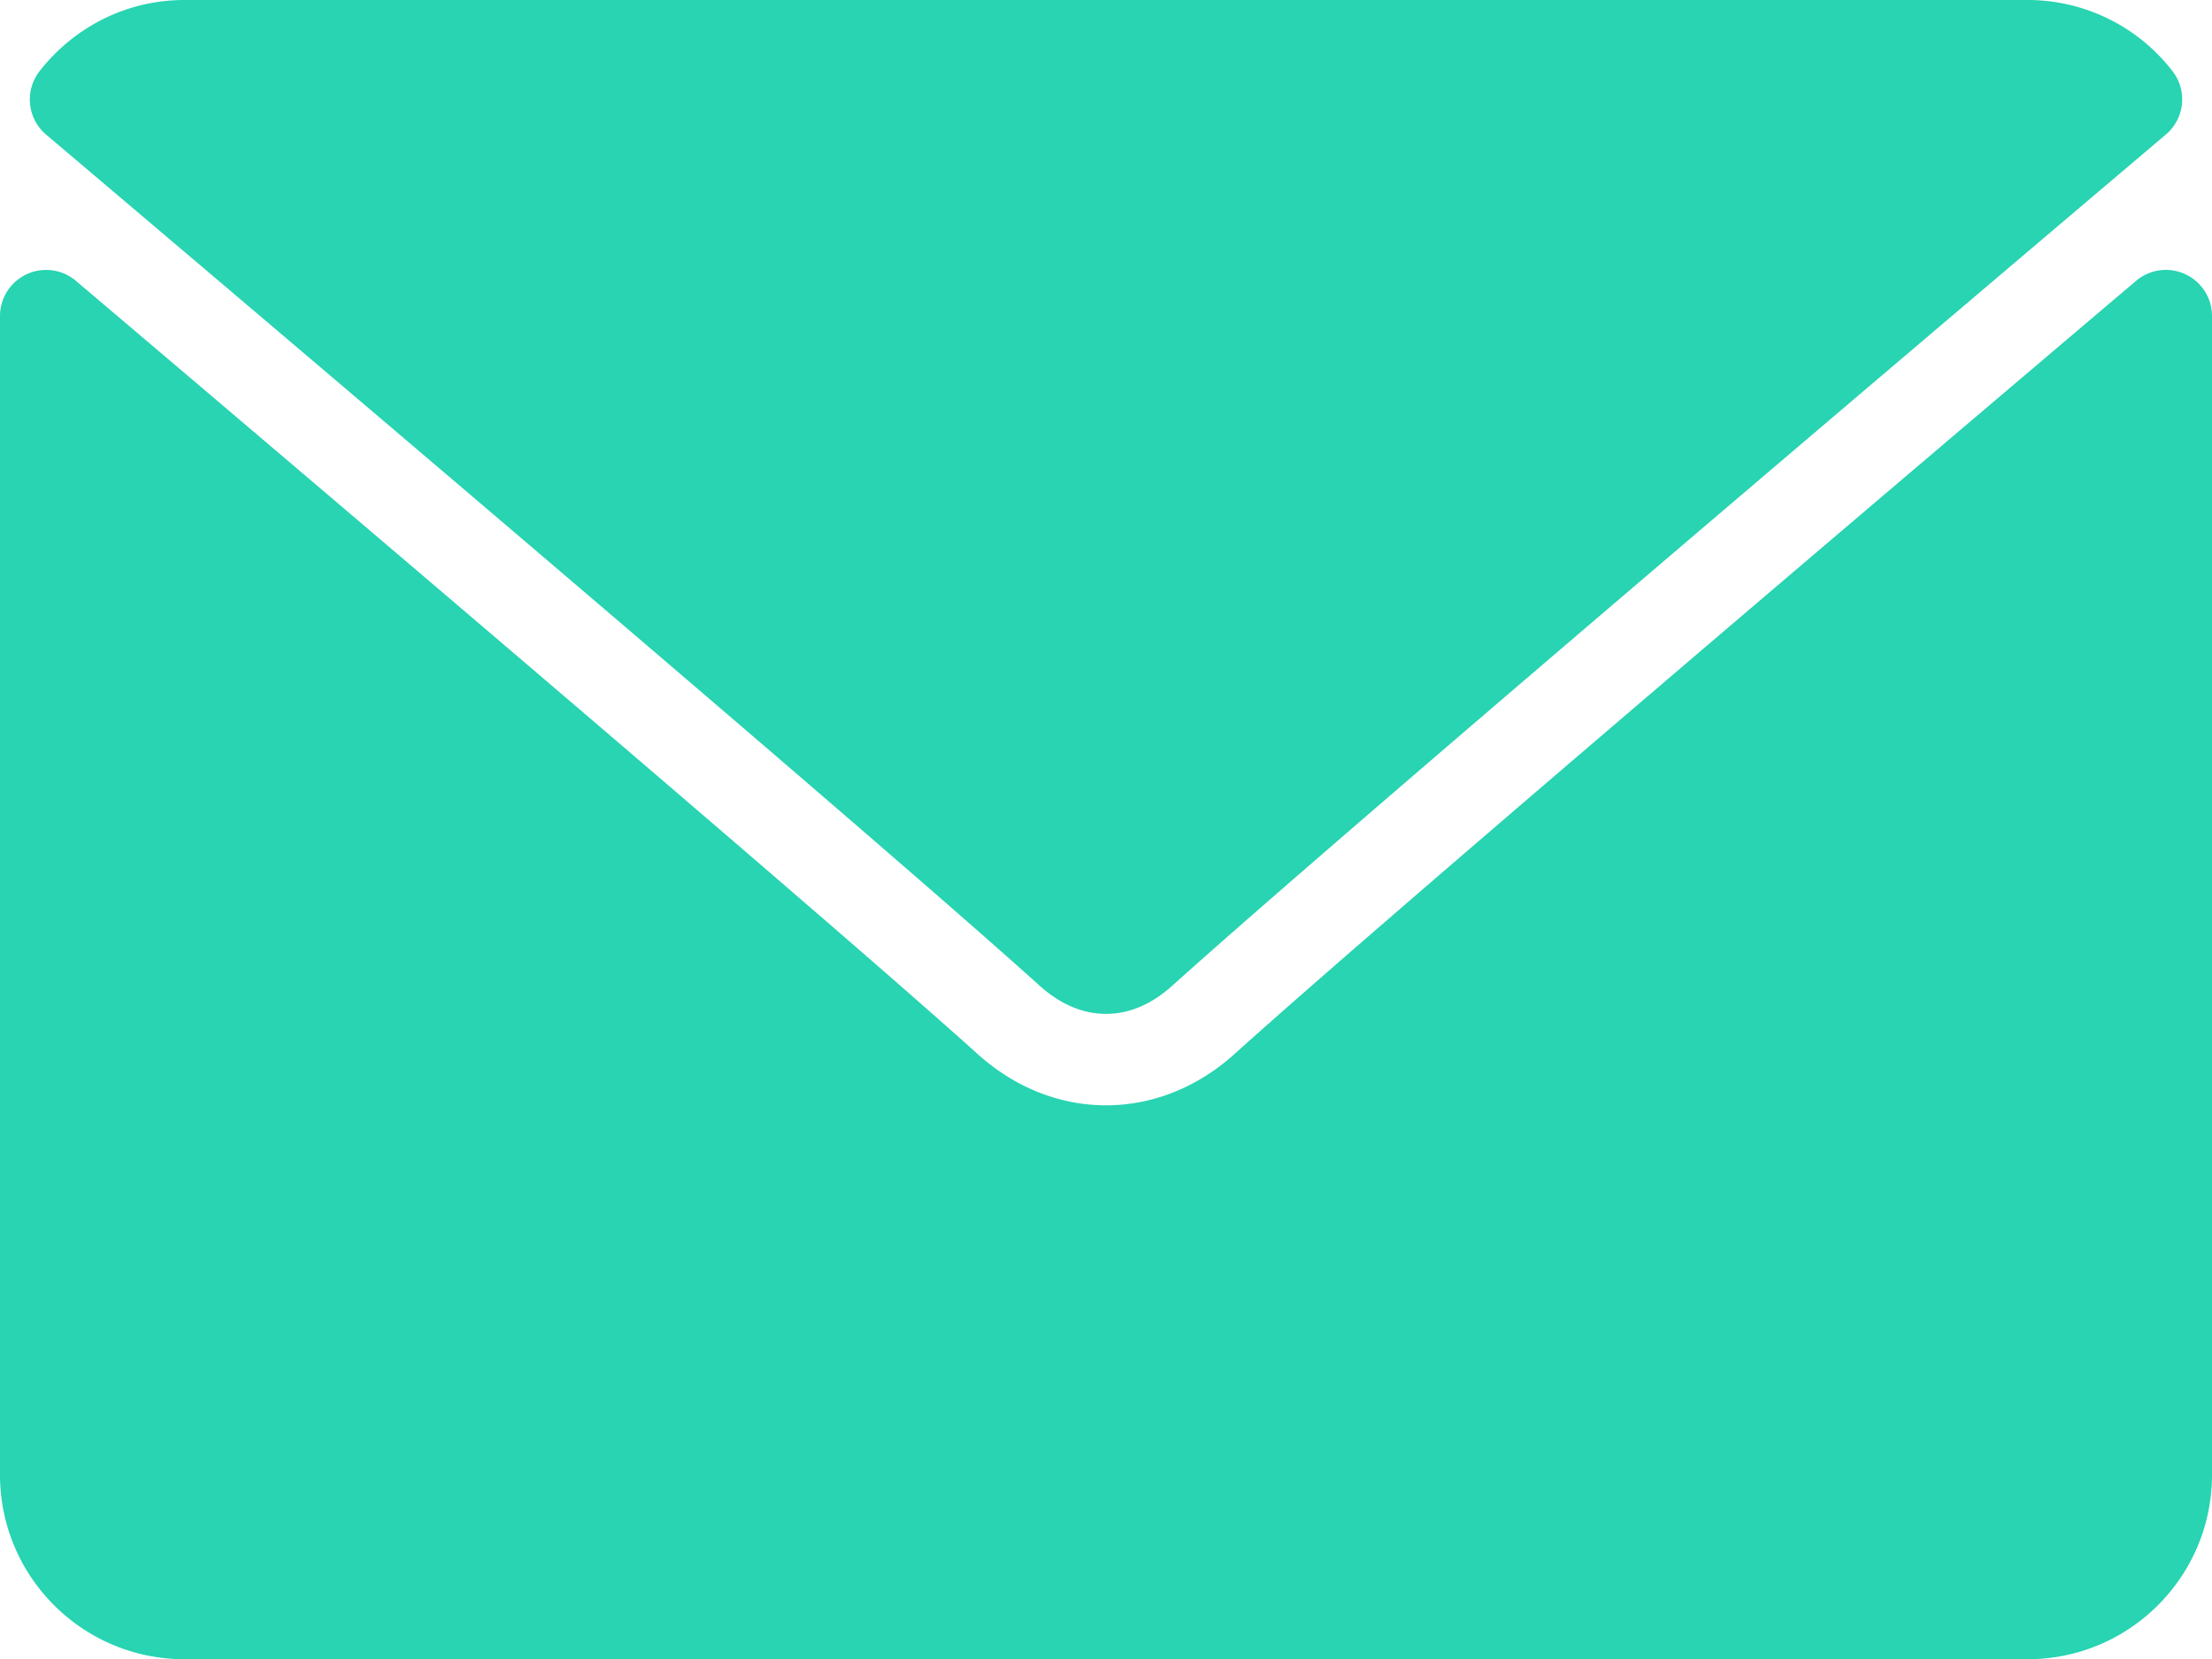
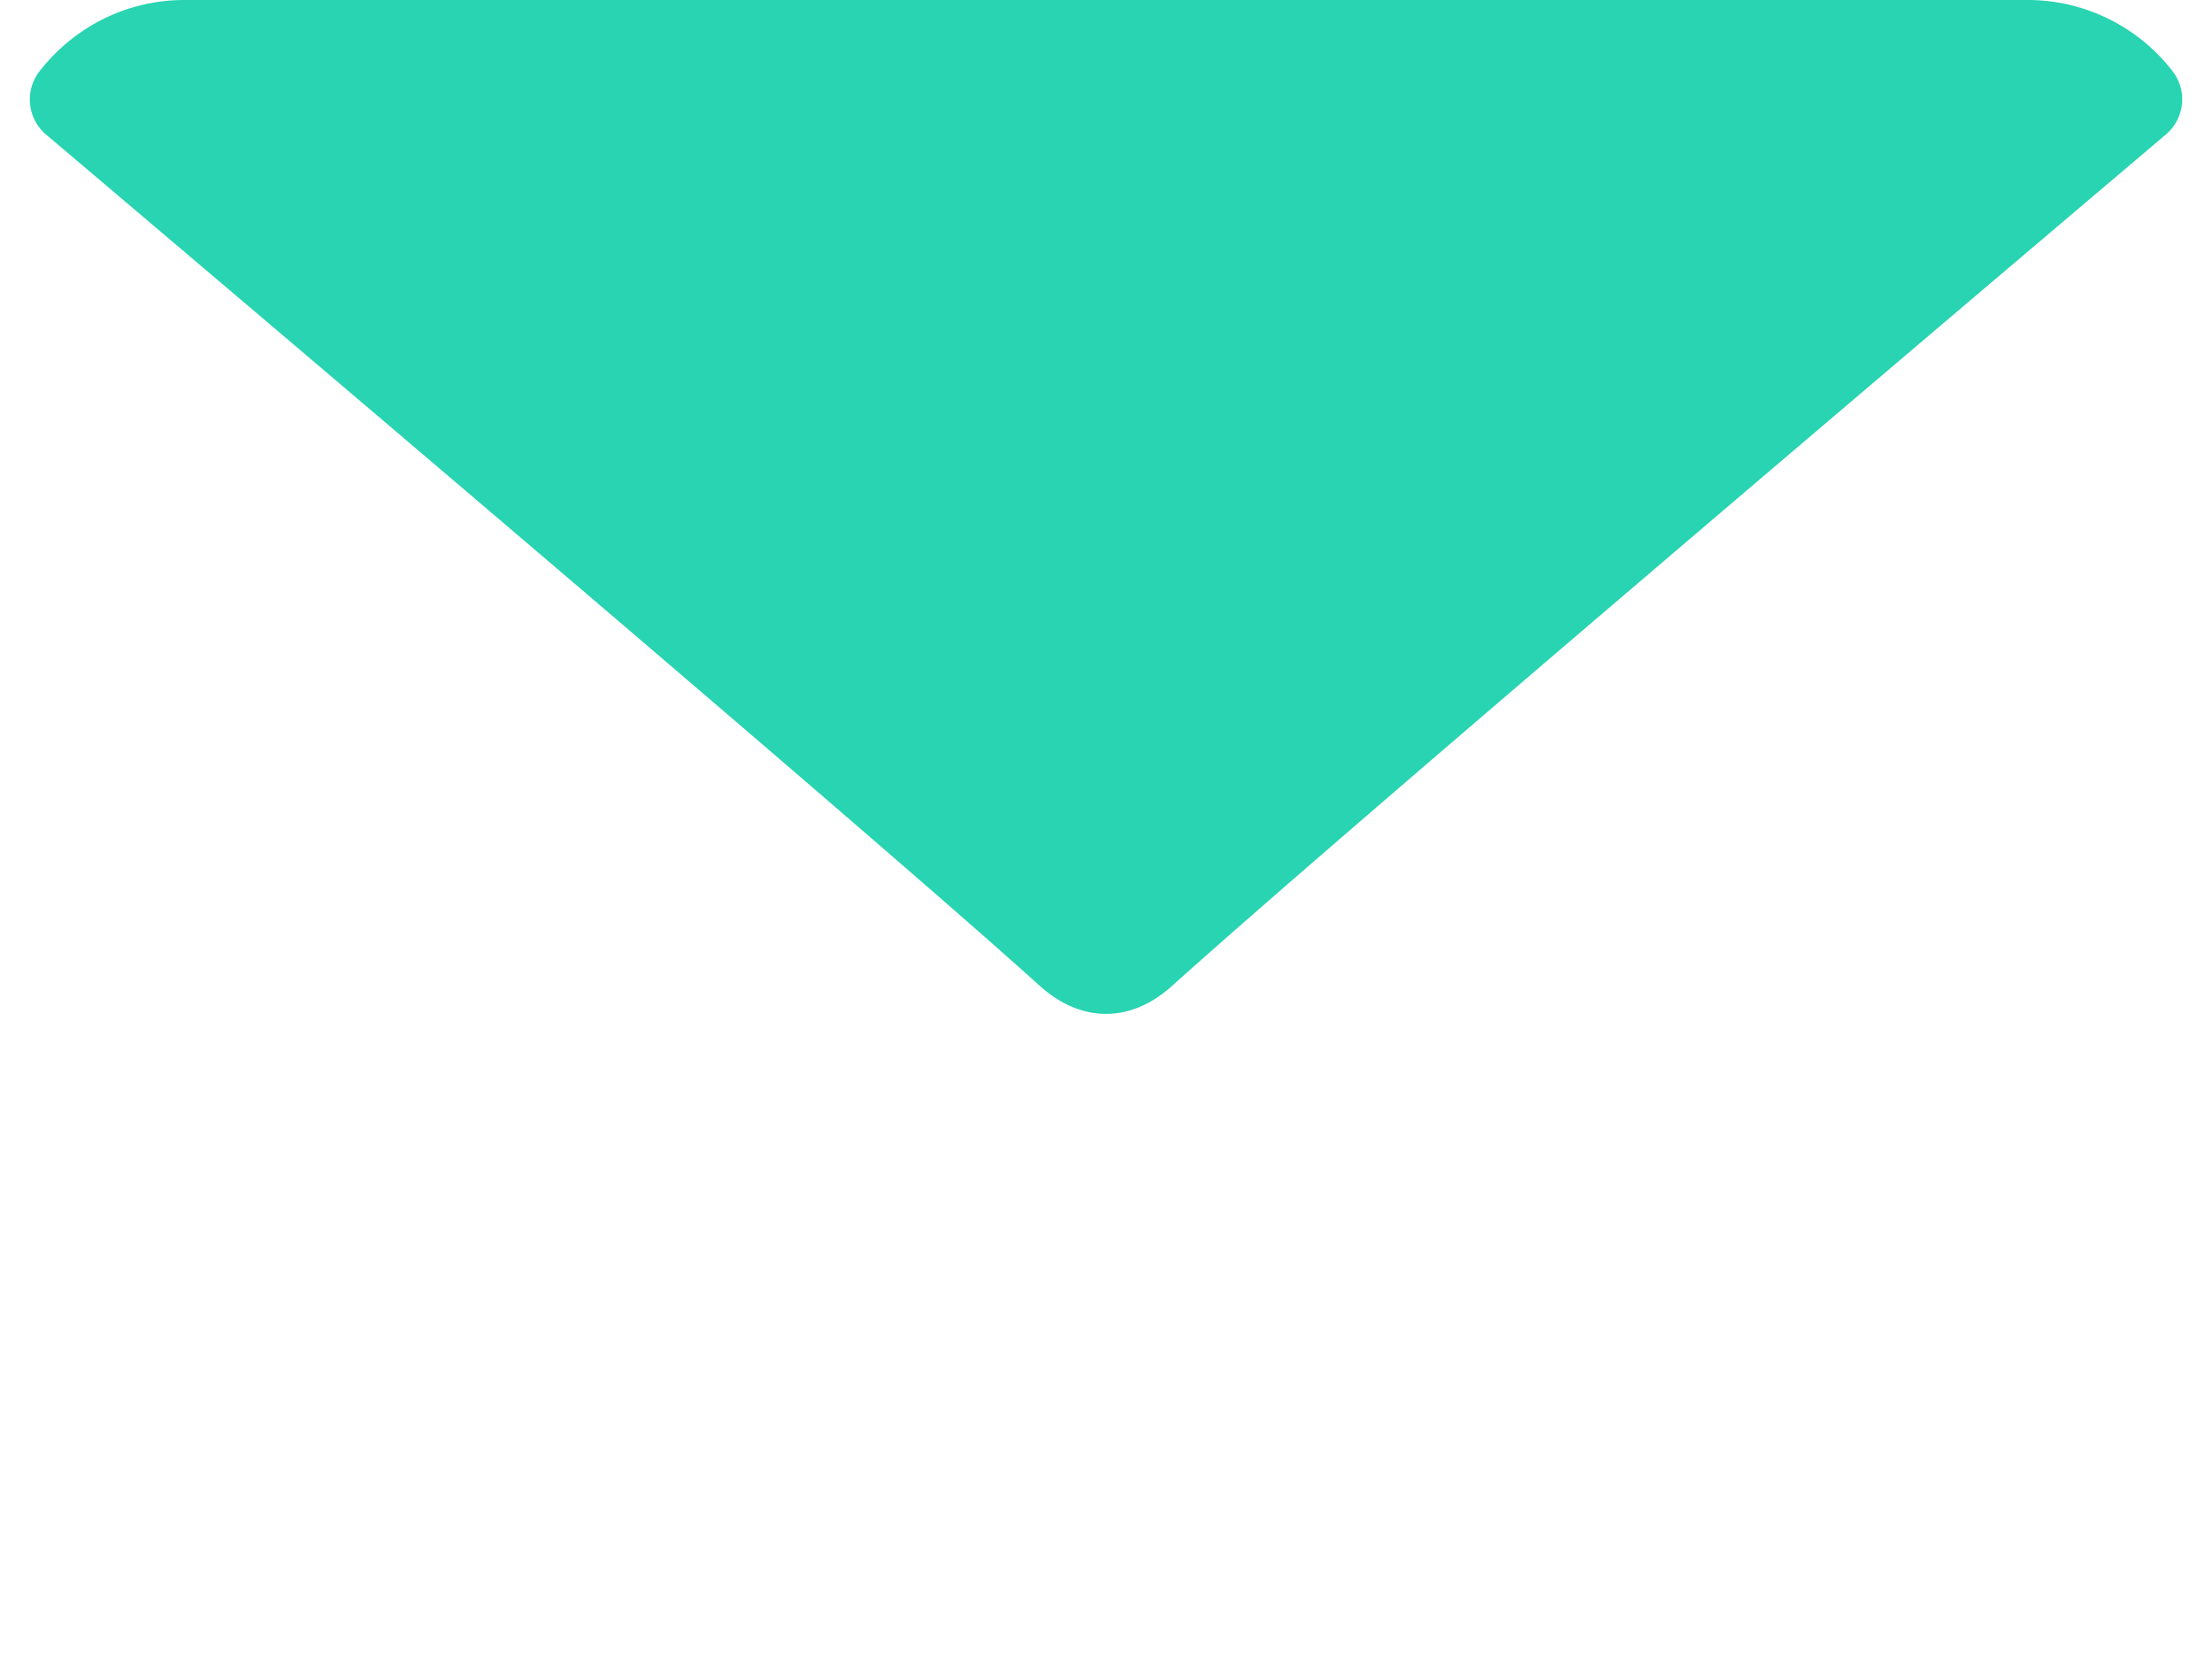
<svg xmlns="http://www.w3.org/2000/svg" width="20" height="15" viewBox="0 0 20 15">
  <path fill="#28d4b1" d="M.417 1.217c2.745 2.325 7.562 6.414 8.977 7.69.19.172.394.26.606.26.211 0 .415-.087.604-.259 1.417-1.276 6.234-5.366 8.978-7.691a.416.416 0 00.06-.575A1.655 1.655 0 0018.332 0H1.667C1.156 0 .679.234.359.642a.416.416 0 00.058.575z" />
-   <path fill="#28d4b1" d="M19.758 2.479a.415.415 0 00-.444.06c-3.044 2.58-6.93 5.888-8.151 6.99-.687.62-1.639.62-2.326-.001C7.534 8.354 3.17 4.645.686 2.539A.417.417 0 000 2.857v10.478c0 .92.747 1.667 1.667 1.667h16.666c.92 0 1.667-.747 1.667-1.667V2.857a.416.416 0 00-.242-.378z" />
</svg>